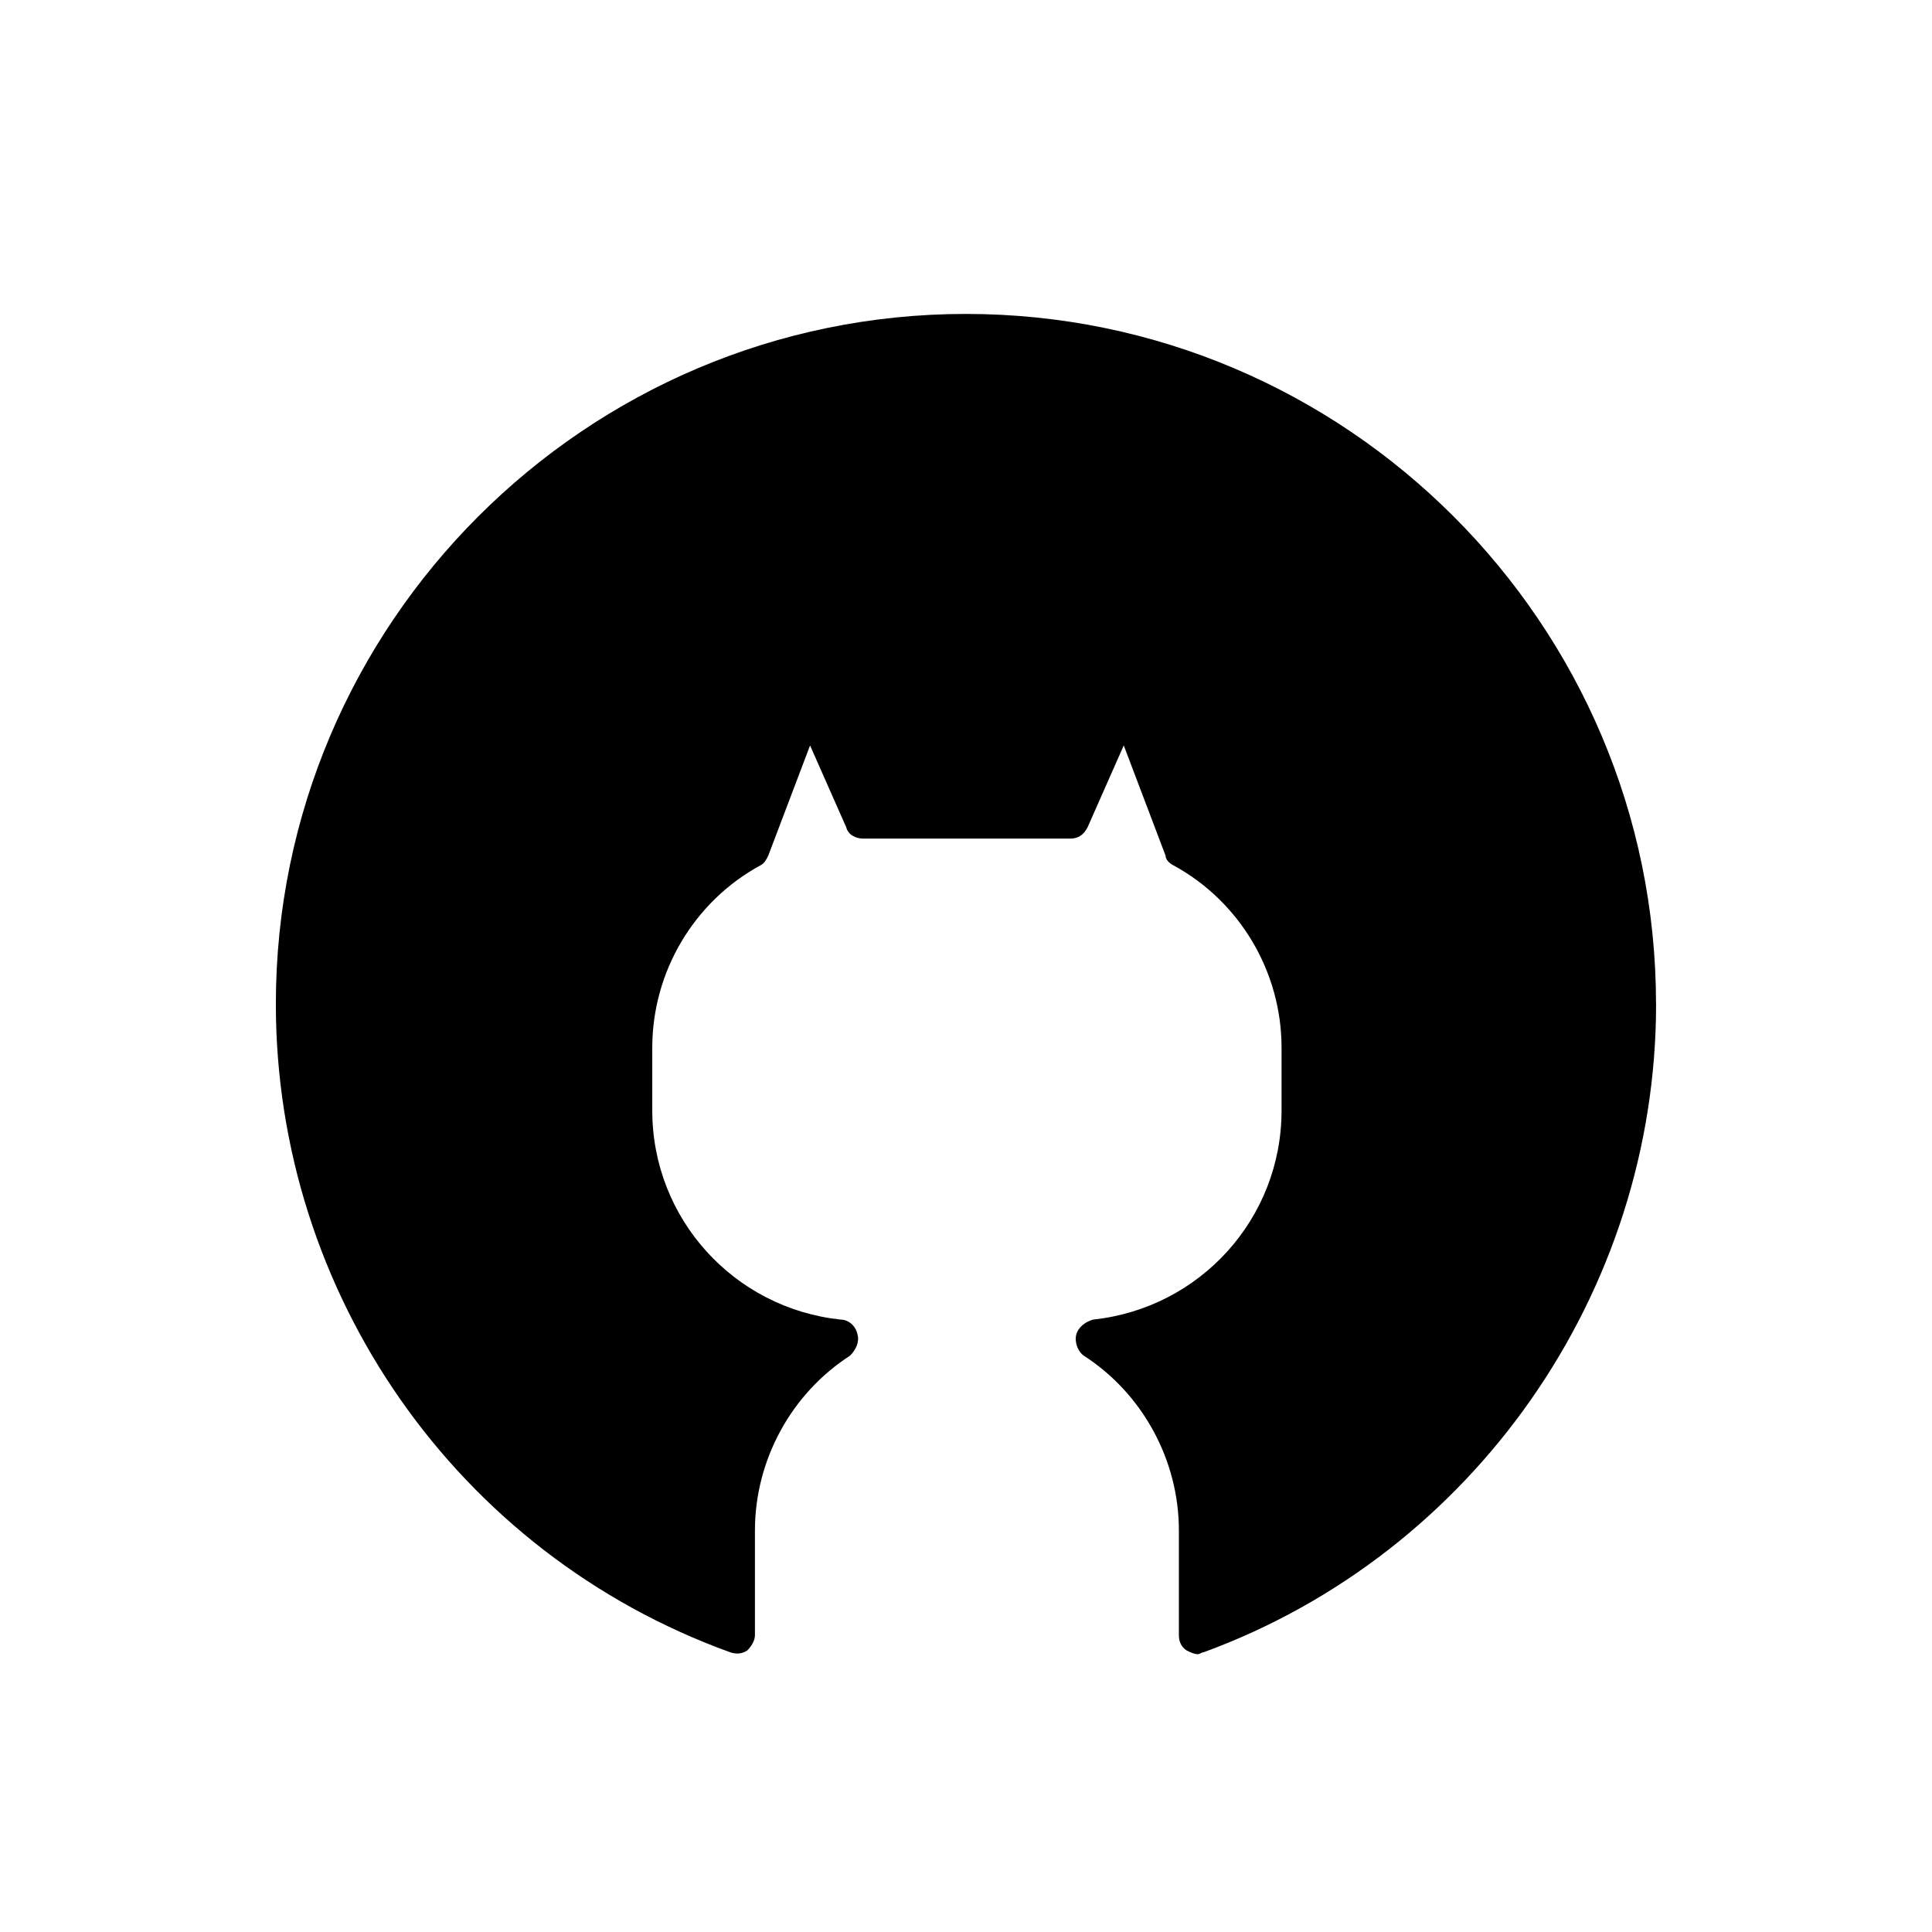
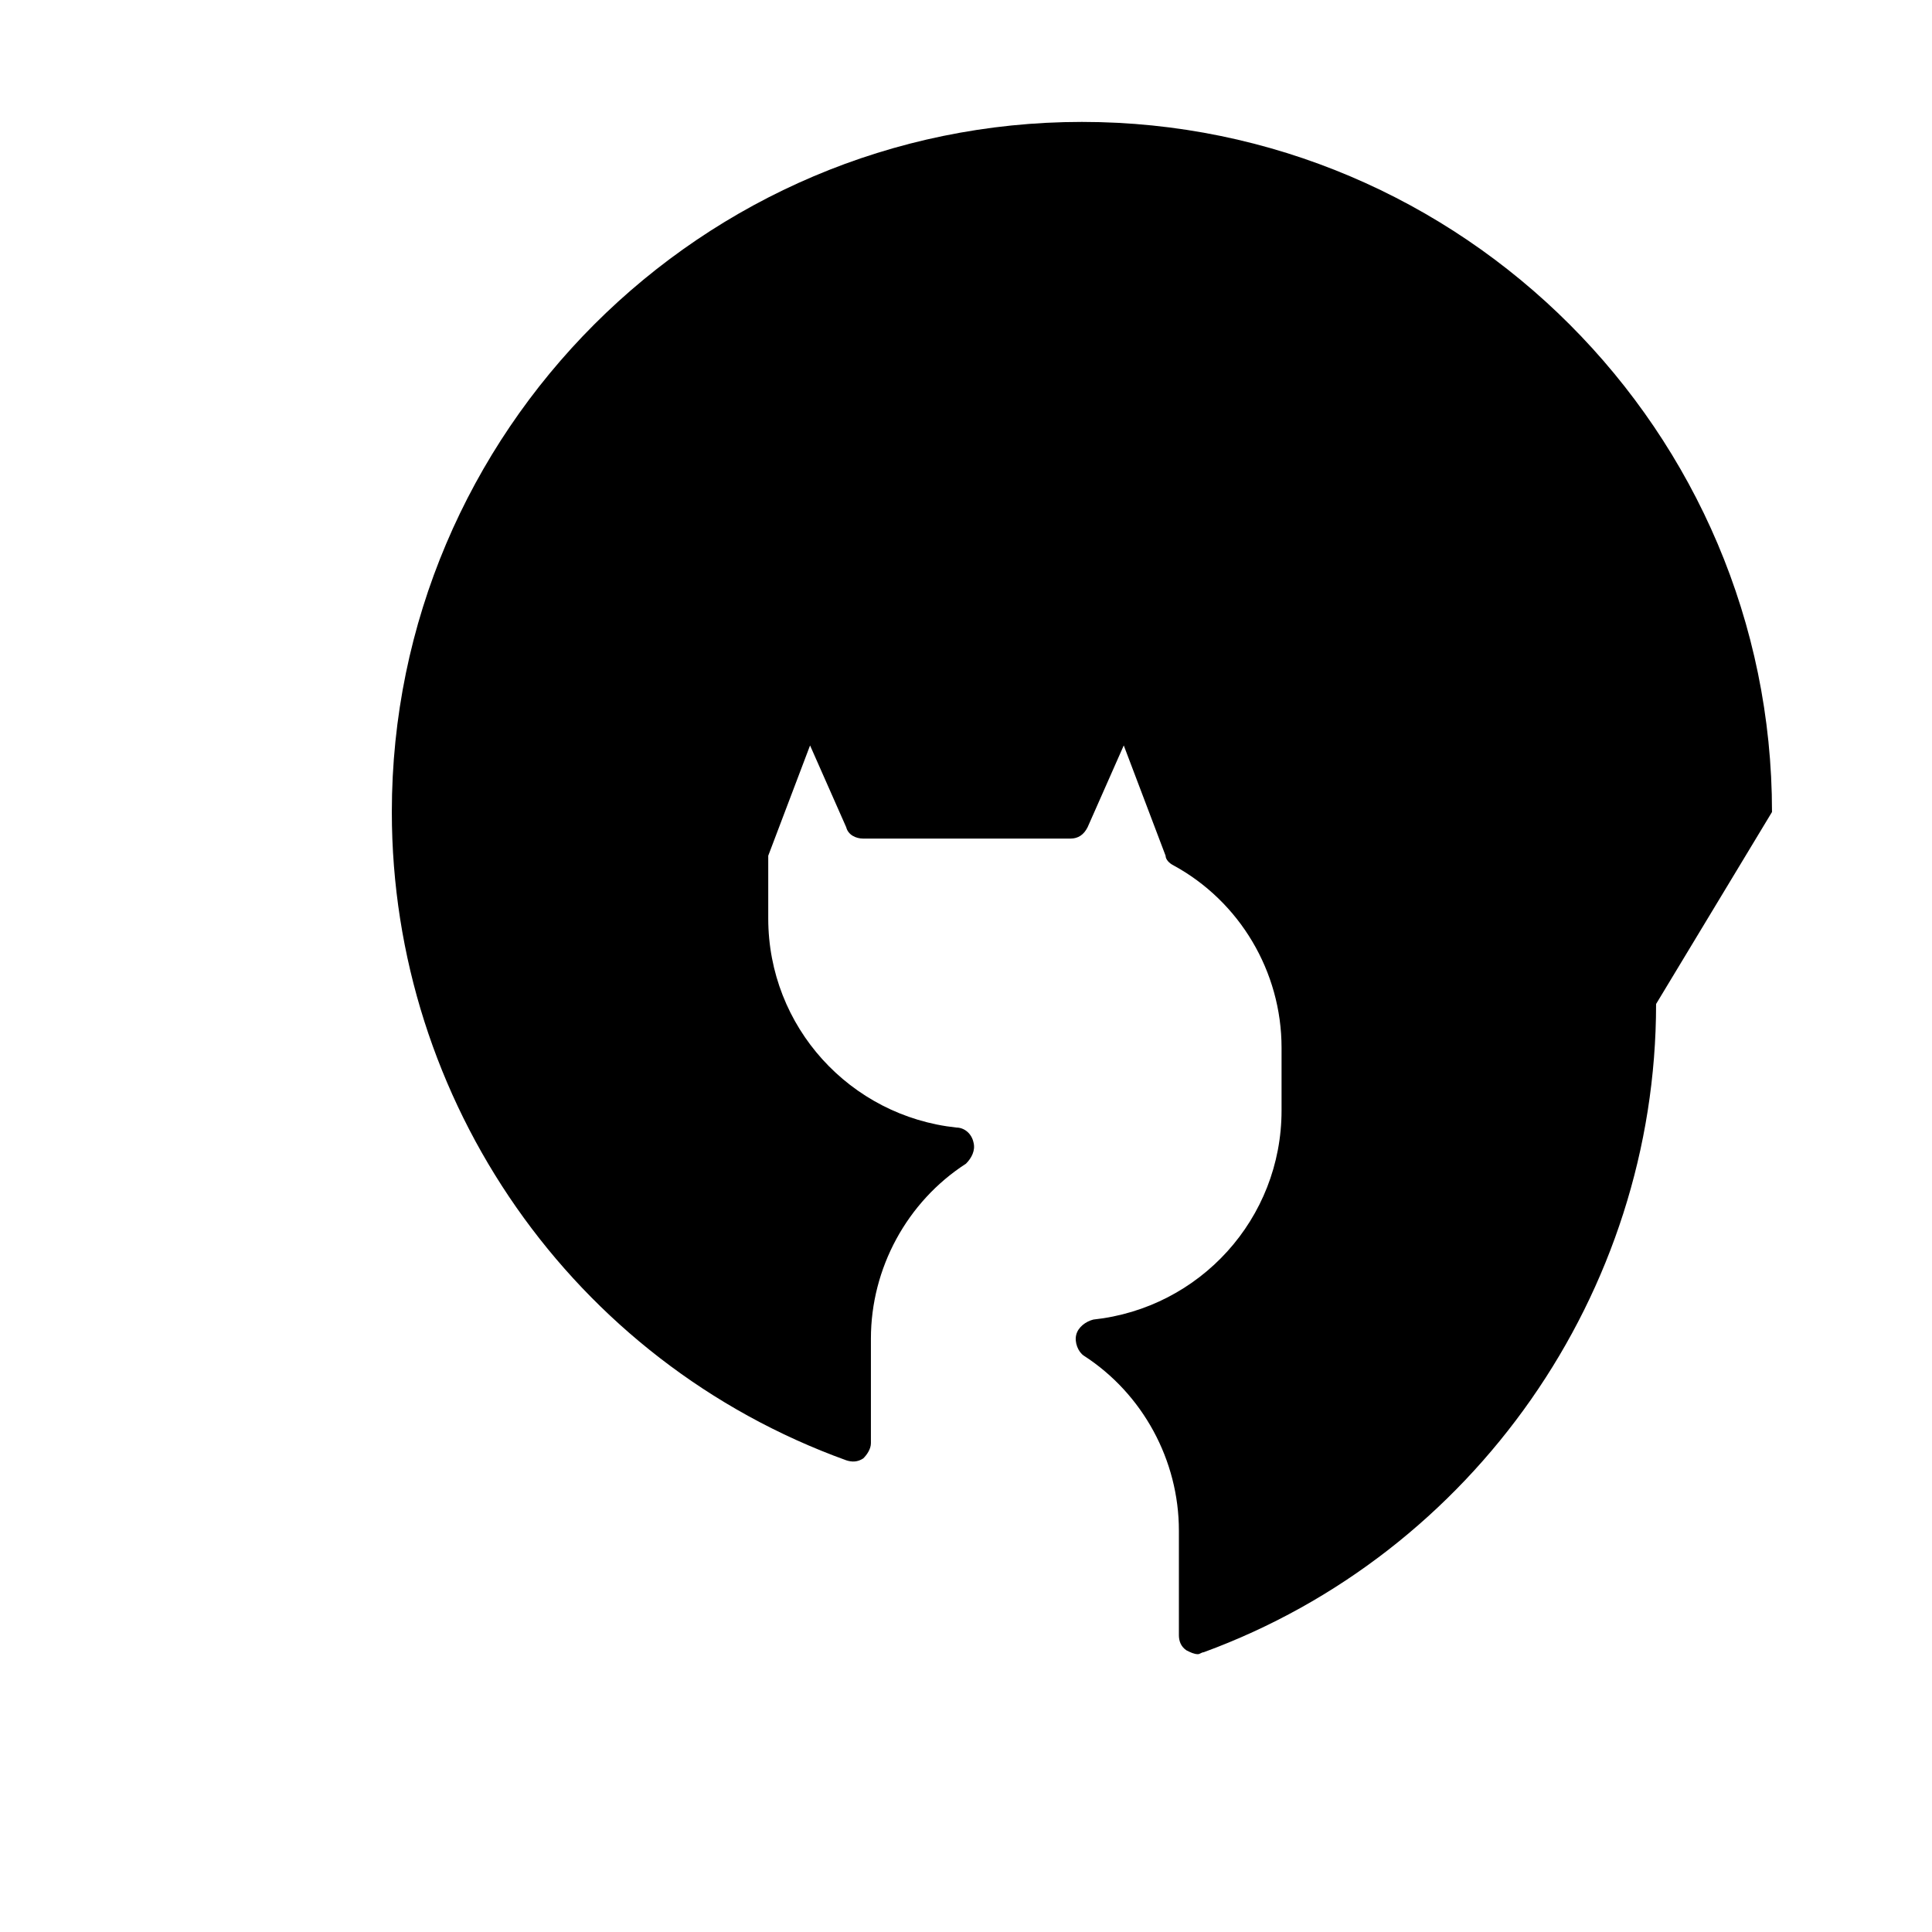
<svg xmlns="http://www.w3.org/2000/svg" fill="#000000" width="800px" height="800px" version="1.1" viewBox="144 144 512 512">
-   <path d="m582.88 410.07c0 76.578-48.367 145.6-119.91 171.8-0.504 0-1.008 0.504-1.512 0.504-1.008 0-2.016-0.504-3.023-1.008-1.512-1.008-2.016-2.519-2.016-4.031v-27.711c0-18.641-9.574-36.273-25.191-46.352-1.512-1.008-2.519-3.527-2.016-5.543s2.519-3.527 4.535-4.031c28.215-3.023 49.879-26.703 49.879-55.418v-16.625c0-20.152-11.082-38.793-28.719-48.367-1.008-0.504-2.016-1.512-2.016-2.519l-11.082-29.223-9.574 21.664c-1.008 2.016-2.519 3.023-4.535 3.023l-54.914 0.004c-2.016 0-4.031-1.008-4.535-3.023l-9.574-21.664-11.082 29.223c-0.504 1.008-1.008 2.016-2.016 2.519-17.633 9.574-28.719 28.215-28.719 48.367v16.625c0 28.719 21.664 52.395 49.879 55.418 2.016 0 4.031 1.512 4.535 4.031 0.504 2.016-0.504 4.031-2.016 5.543-15.617 10.078-25.191 27.711-25.191 46.352v27.711c0 1.512-1.008 3.023-2.016 4.031-1.512 1.008-3.023 1.008-4.535 0.504-72.547-26.203-120.41-95.227-120.41-171.8 0-100.76 82.121-182.88 182.88-182.88s182.88 82.121 182.88 182.88z" />
+   <path d="m582.88 410.07c0 76.578-48.367 145.6-119.91 171.8-0.504 0-1.008 0.504-1.512 0.504-1.008 0-2.016-0.504-3.023-1.008-1.512-1.008-2.016-2.519-2.016-4.031v-27.711c0-18.641-9.574-36.273-25.191-46.352-1.512-1.008-2.519-3.527-2.016-5.543s2.519-3.527 4.535-4.031c28.215-3.023 49.879-26.703 49.879-55.418v-16.625c0-20.152-11.082-38.793-28.719-48.367-1.008-0.504-2.016-1.512-2.016-2.519l-11.082-29.223-9.574 21.664c-1.008 2.016-2.519 3.023-4.535 3.023l-54.914 0.004c-2.016 0-4.031-1.008-4.535-3.023l-9.574-21.664-11.082 29.223v16.625c0 28.719 21.664 52.395 49.879 55.418 2.016 0 4.031 1.512 4.535 4.031 0.504 2.016-0.504 4.031-2.016 5.543-15.617 10.078-25.191 27.711-25.191 46.352v27.711c0 1.512-1.008 3.023-2.016 4.031-1.512 1.008-3.023 1.008-4.535 0.504-72.547-26.203-120.41-95.227-120.41-171.8 0-100.76 82.121-182.88 182.88-182.88s182.88 82.121 182.88 182.88z" />
</svg>